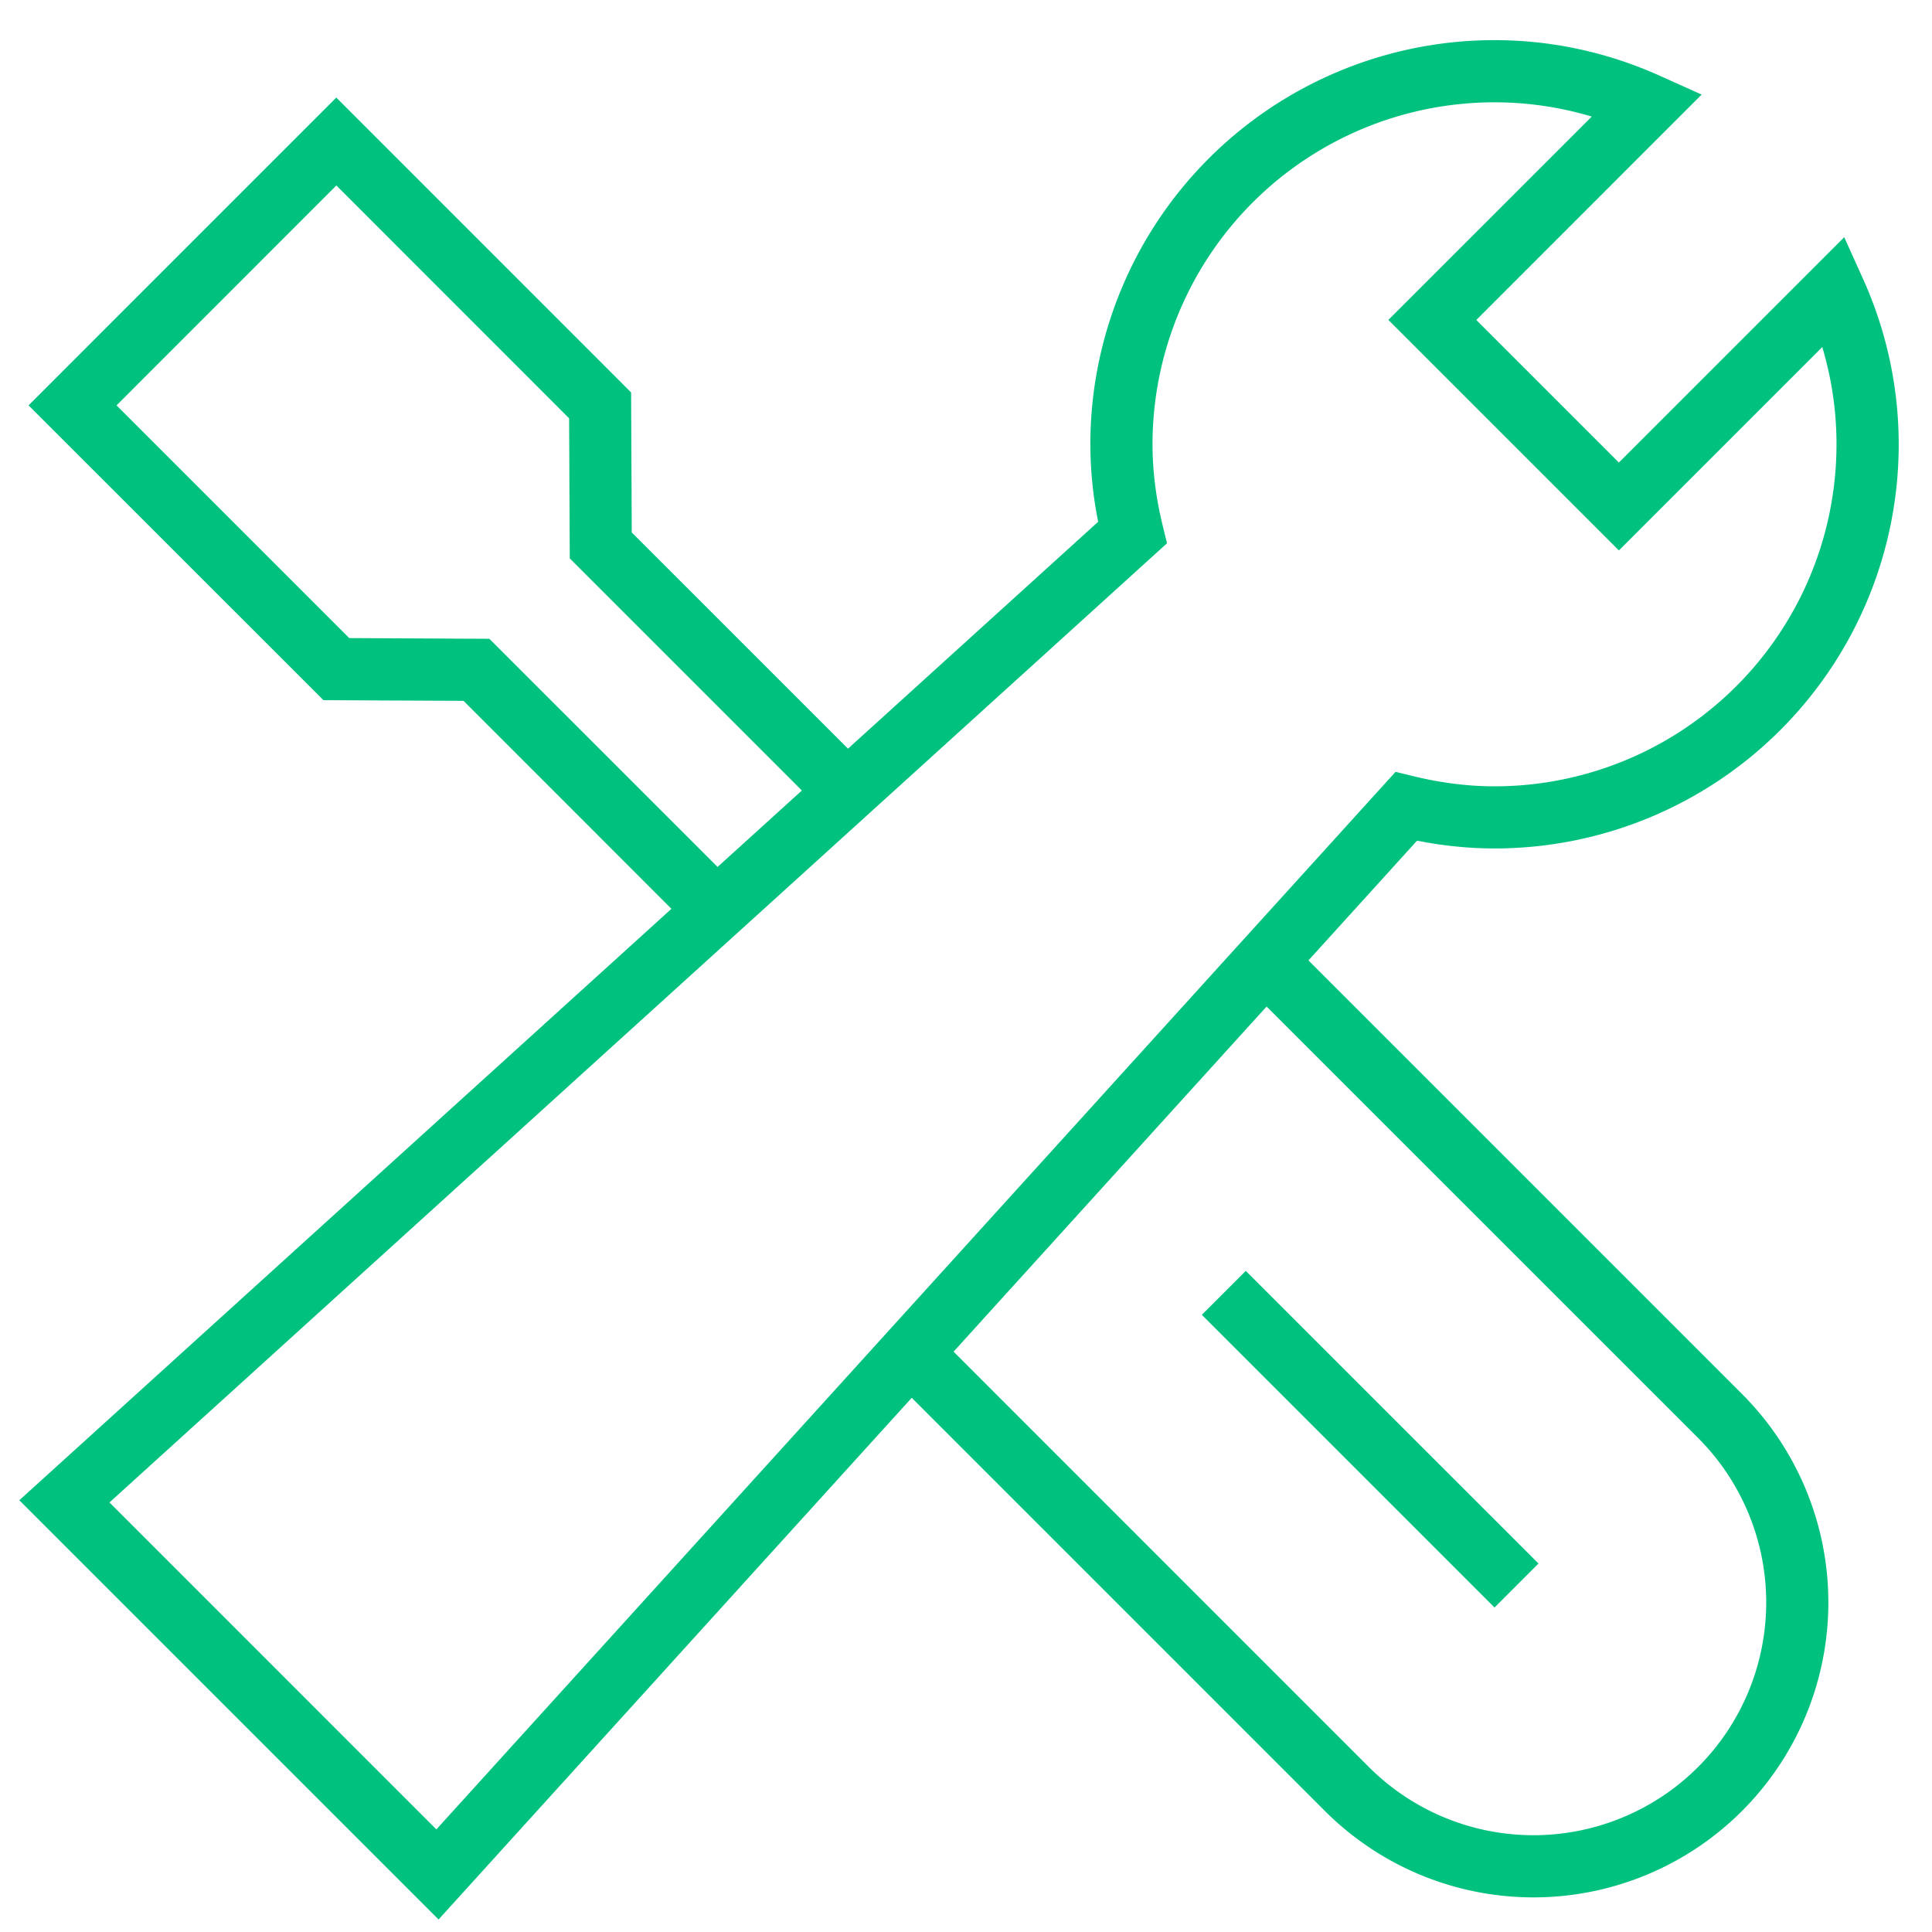
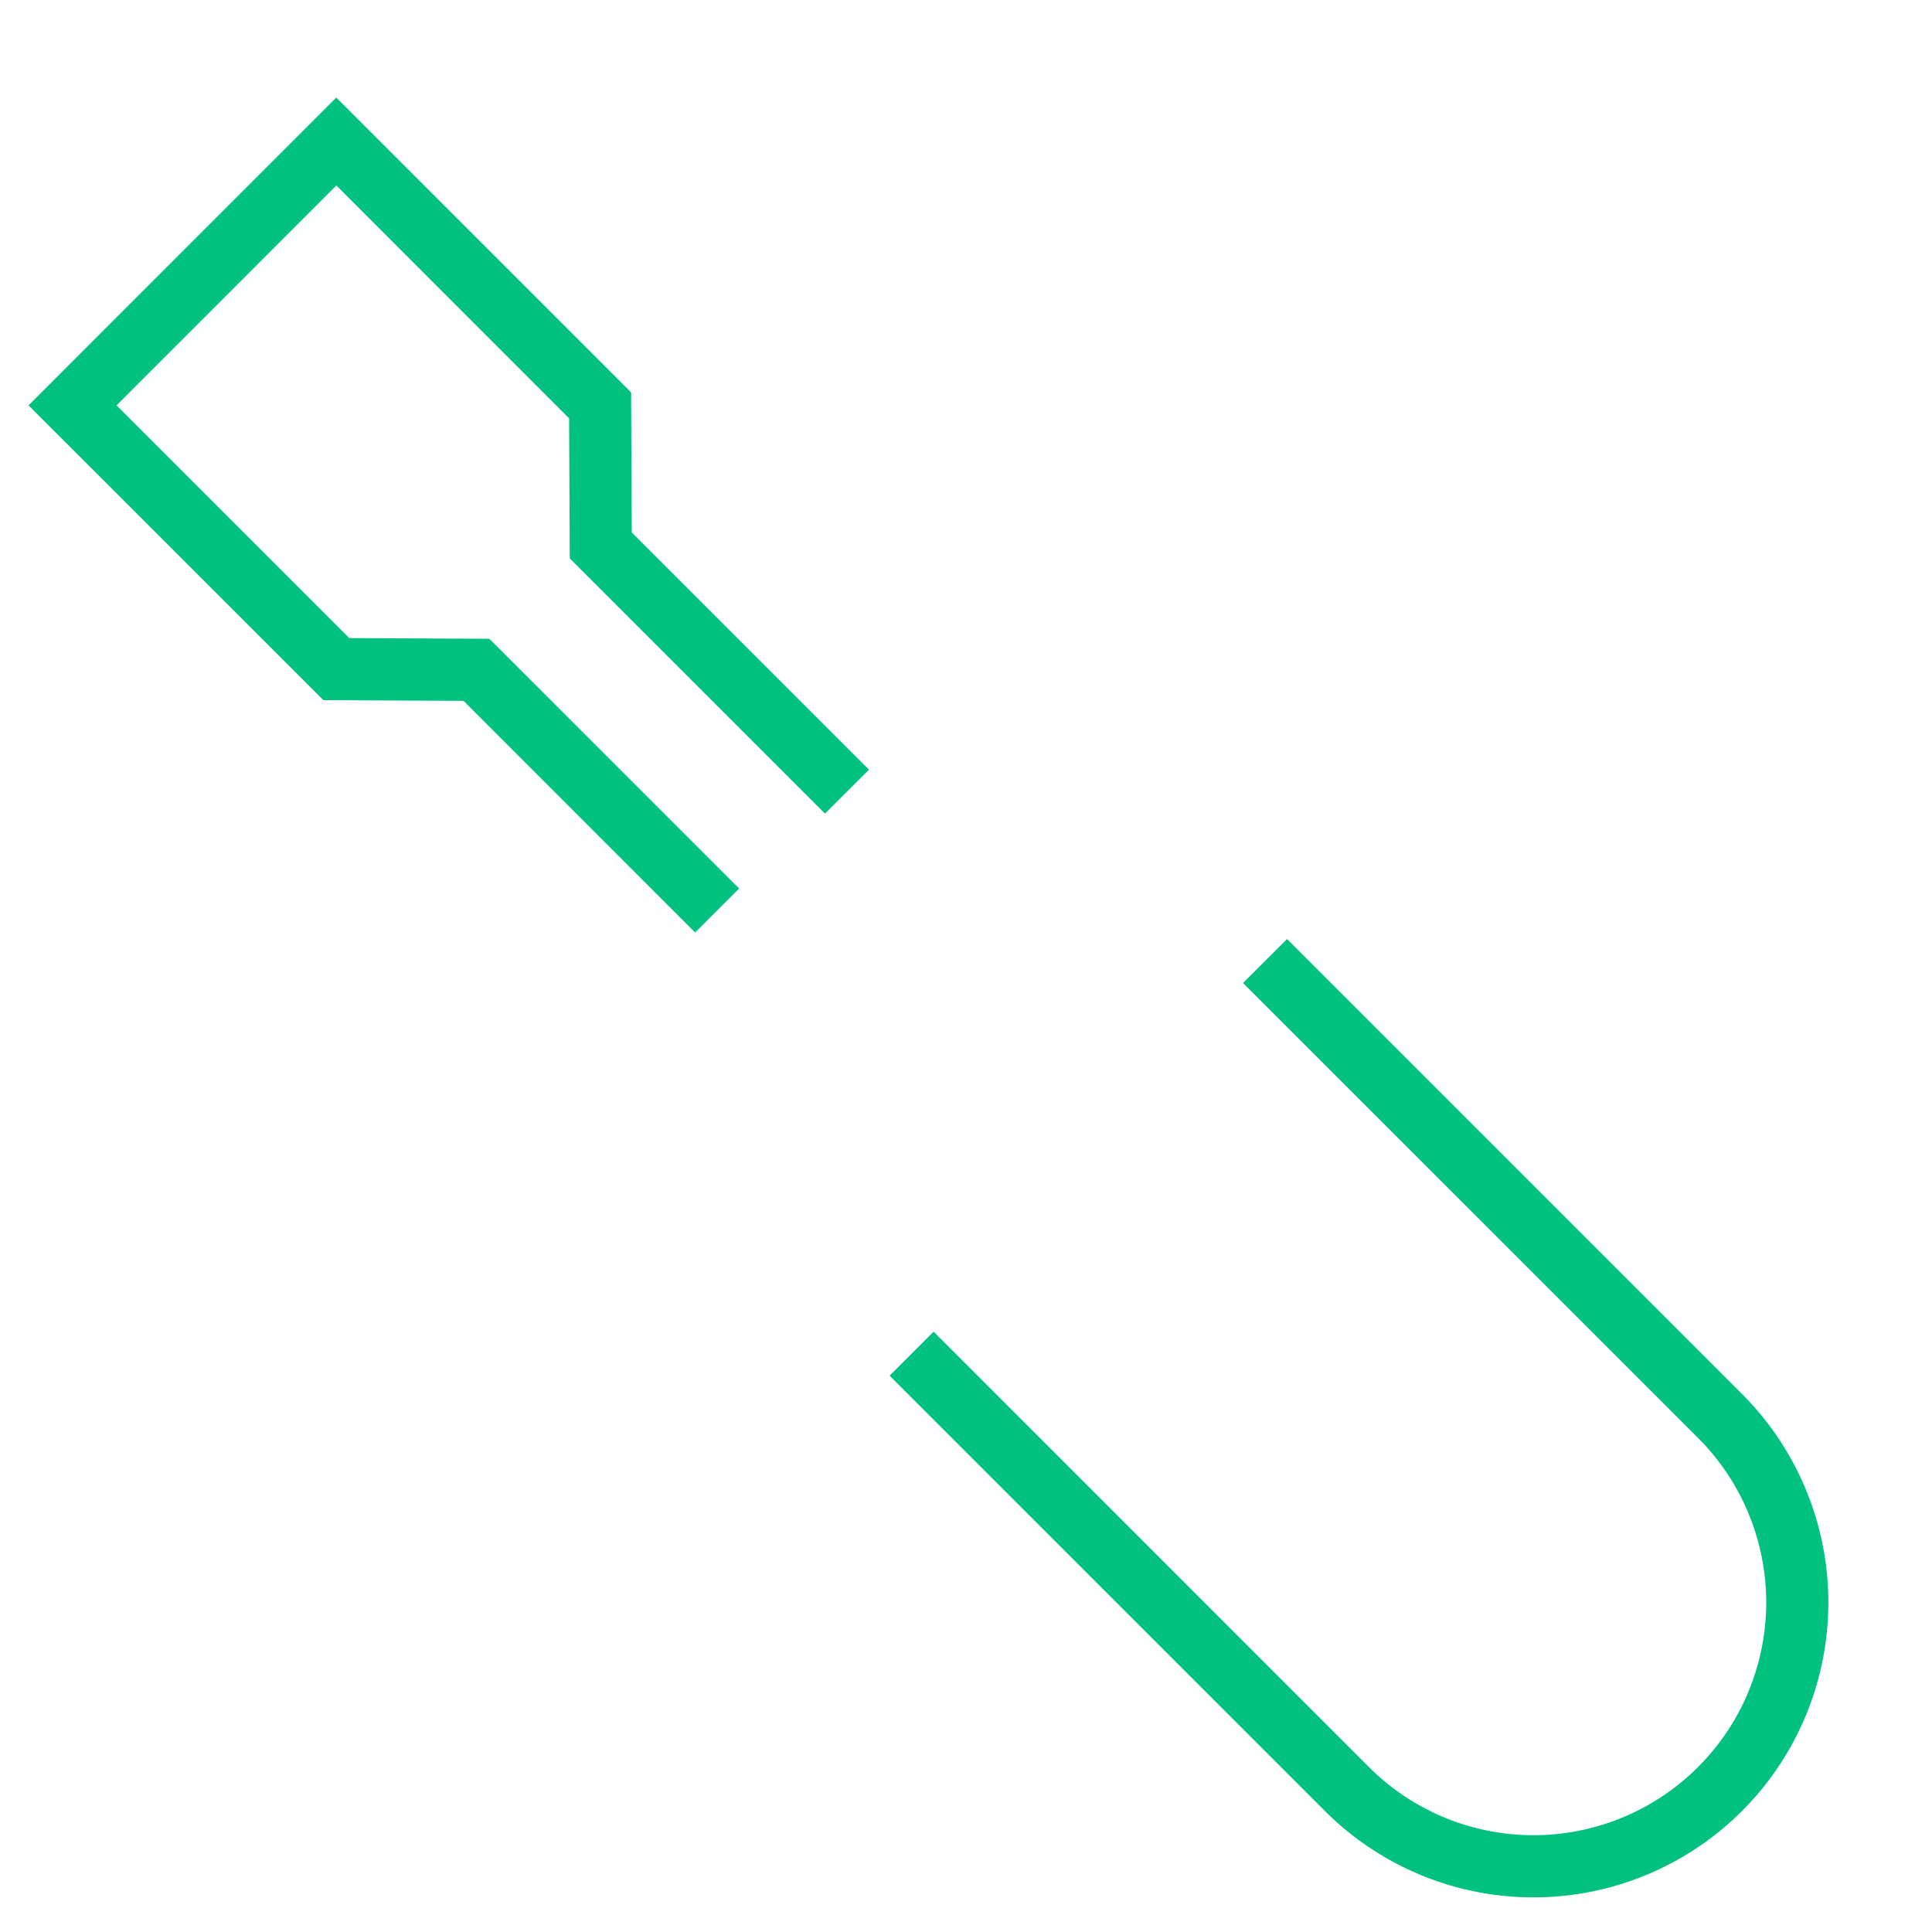
<svg xmlns="http://www.w3.org/2000/svg" width="44" height="44" viewBox="0 0 44 44">
  <g fill="#00C27E" fill-rule="nonzero">
    <path d="M28.31 22.387l1.002-1.001 10.36 10.36a6.716 6.716 0 1 1-9.497 9.499L20.26 31.33l1.002-1.002 9.914 9.915a5.3 5.3 0 1 0 7.496-7.495L28.31 22.388zM19.79 17.528l-1.002 1.001-5.812-5.812-.015-3.19L7.66 4.224 2.654 9.232l5.3 5.3 3.191.016 5.688 5.687-1.002 1.002-5.275-5.276-3.19-.015L.65 9.232l7.009-7.01 6.714 6.715.015 3.19z" />
-     <path d="M27.371 29.944l1.001-1.001 6.666 6.665-1.001 1.002zM36.869 10.534l5.132-5.132.421.933a9.166 9.166 0 0 1 .82 3.784 9.205 9.205 0 0 1-9.205 9.204 9.01 9.01 0 0 1-1.764-.178L9.988 43.715.44 34.167l24.57-22.284a9.01 9.01 0 0 1-.178-1.764A9.205 9.205 0 0 1 34.037.914c1.315 0 2.595.283 3.783.82l.934.42-5.132 5.133 3.247 3.247zm0 2.002l-5.25-5.25 4.632-4.631a7.706 7.706 0 0 0-2.214-.325 7.789 7.789 0 0 0-7.789 7.789c0 .609.078 1.22.23 1.845l.1.409L2.493 34.217l7.445 7.446 21.845-24.085.409.1c.624.151 1.236.23 1.845.23a7.789 7.789 0 0 0 7.788-7.79c0-.756-.11-1.499-.324-2.214l-4.632 4.632z" />
  </g>
</svg>